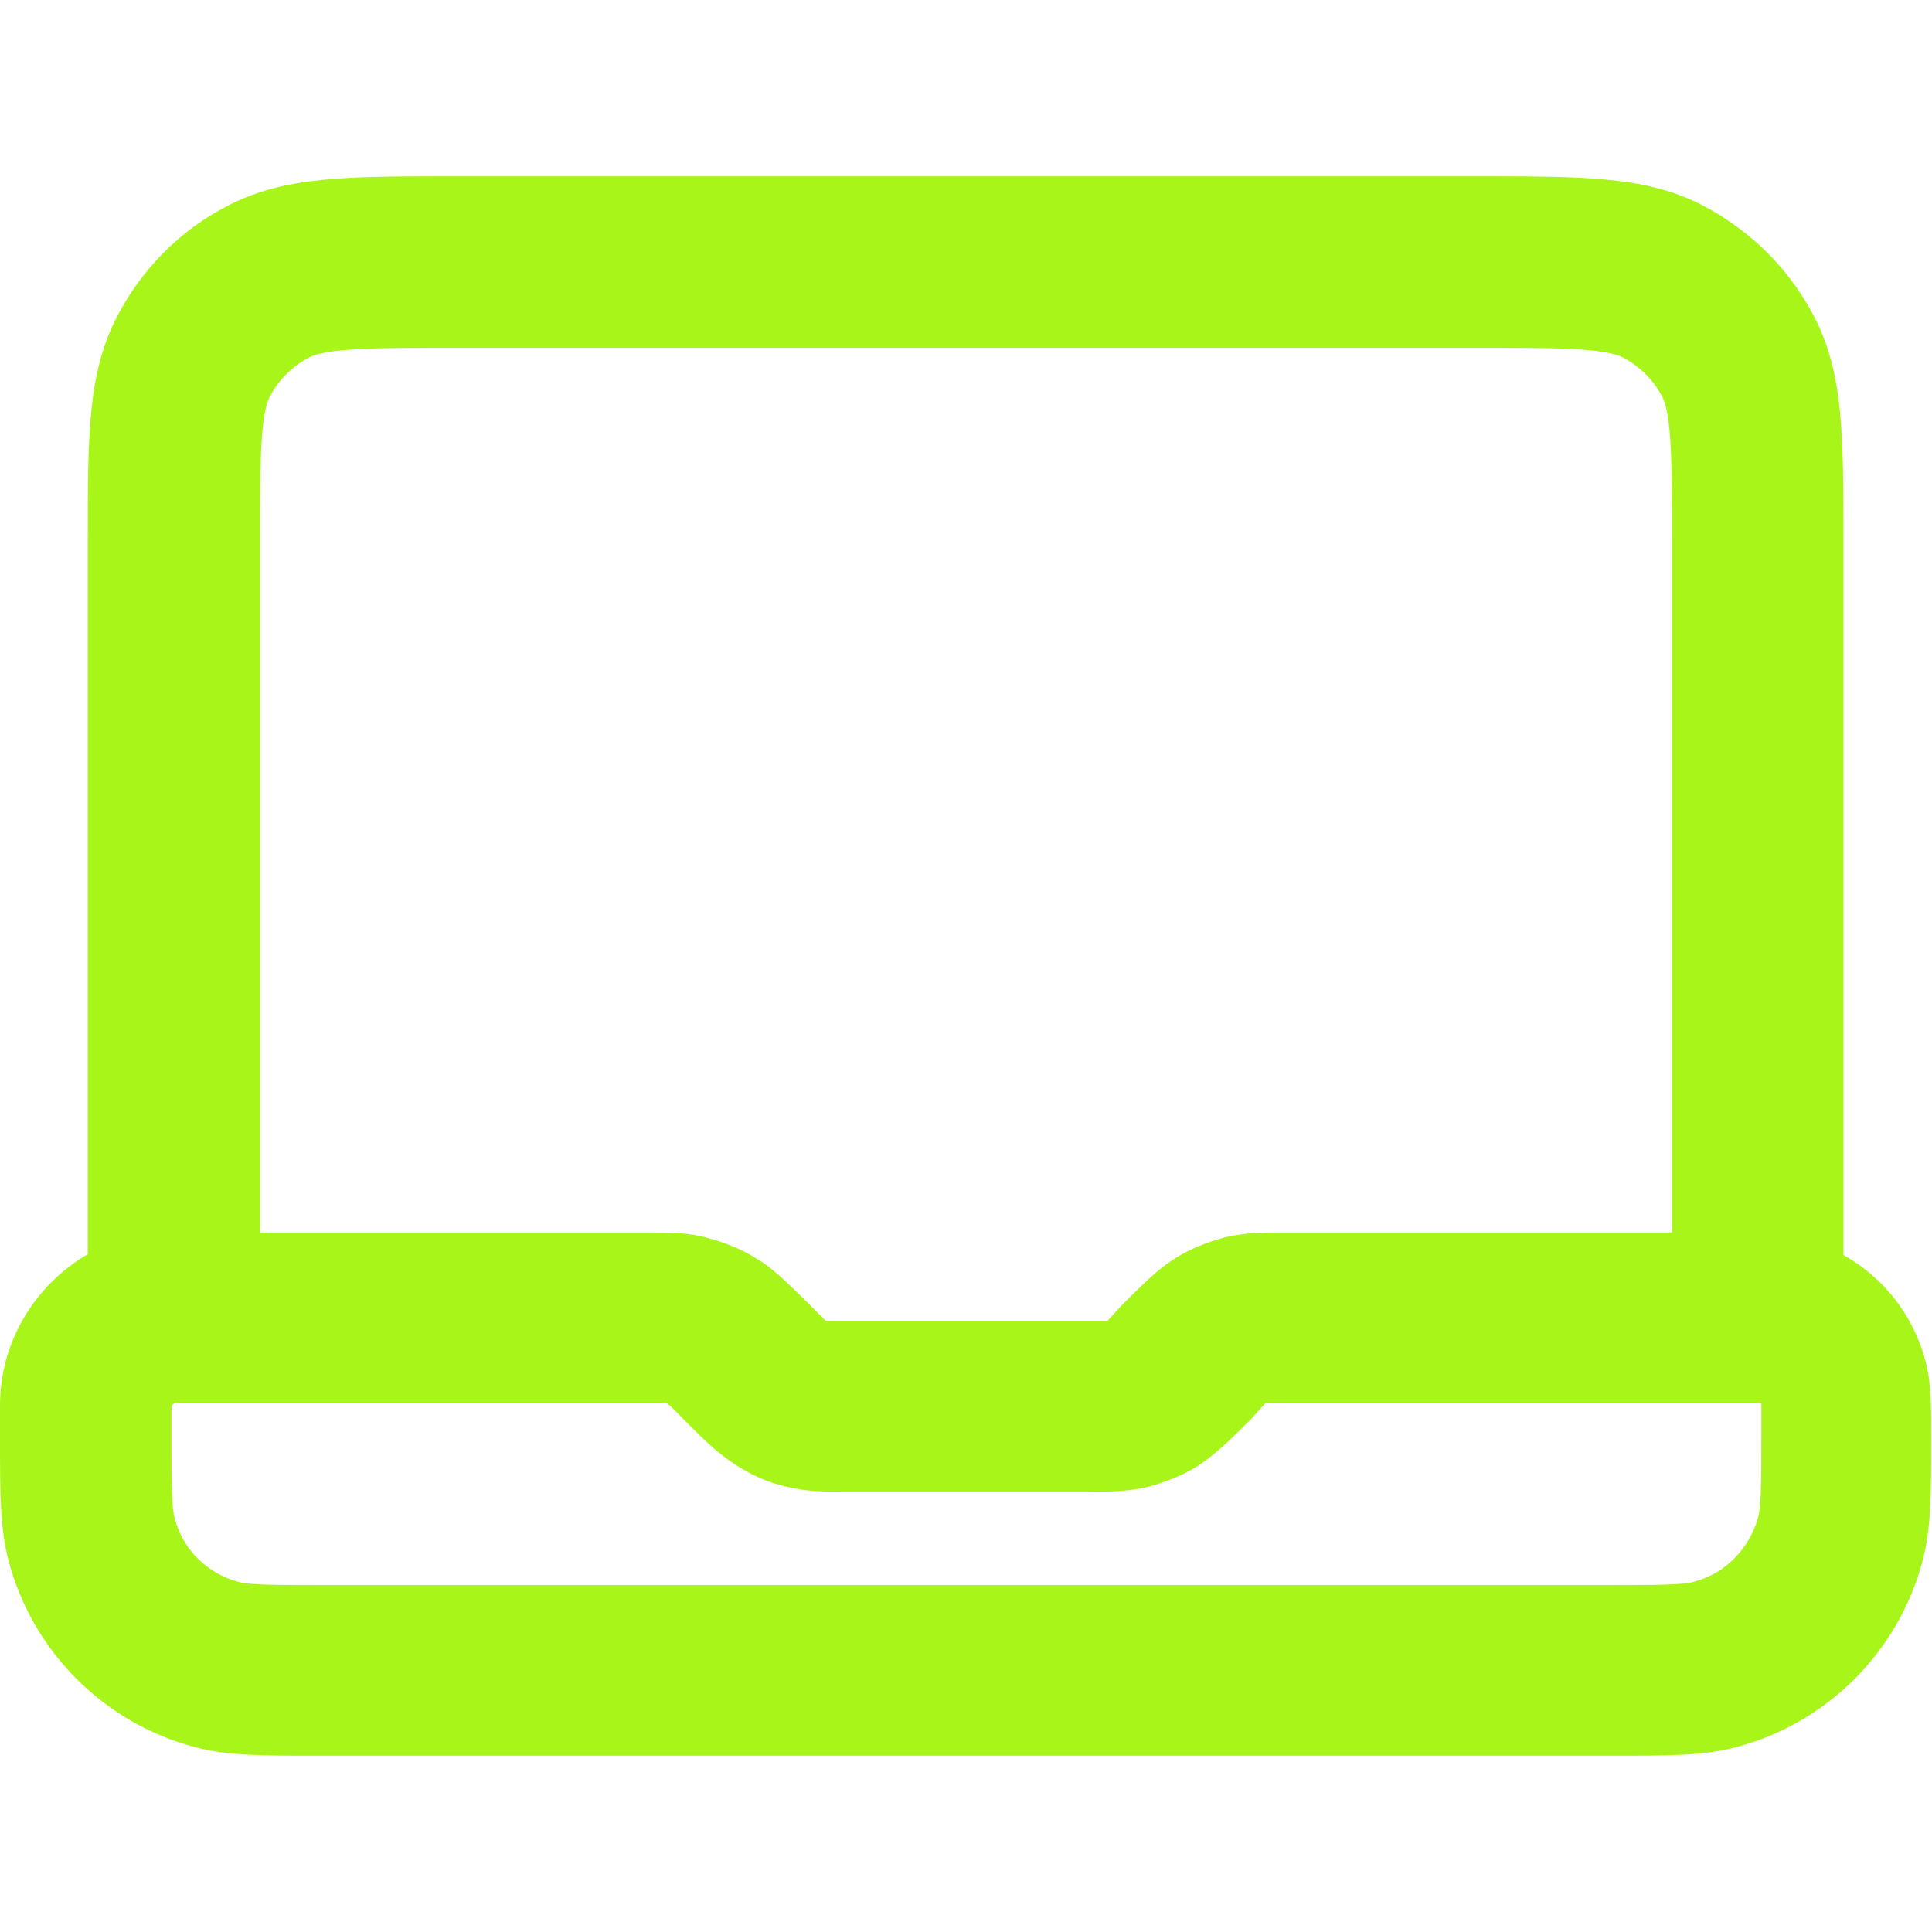
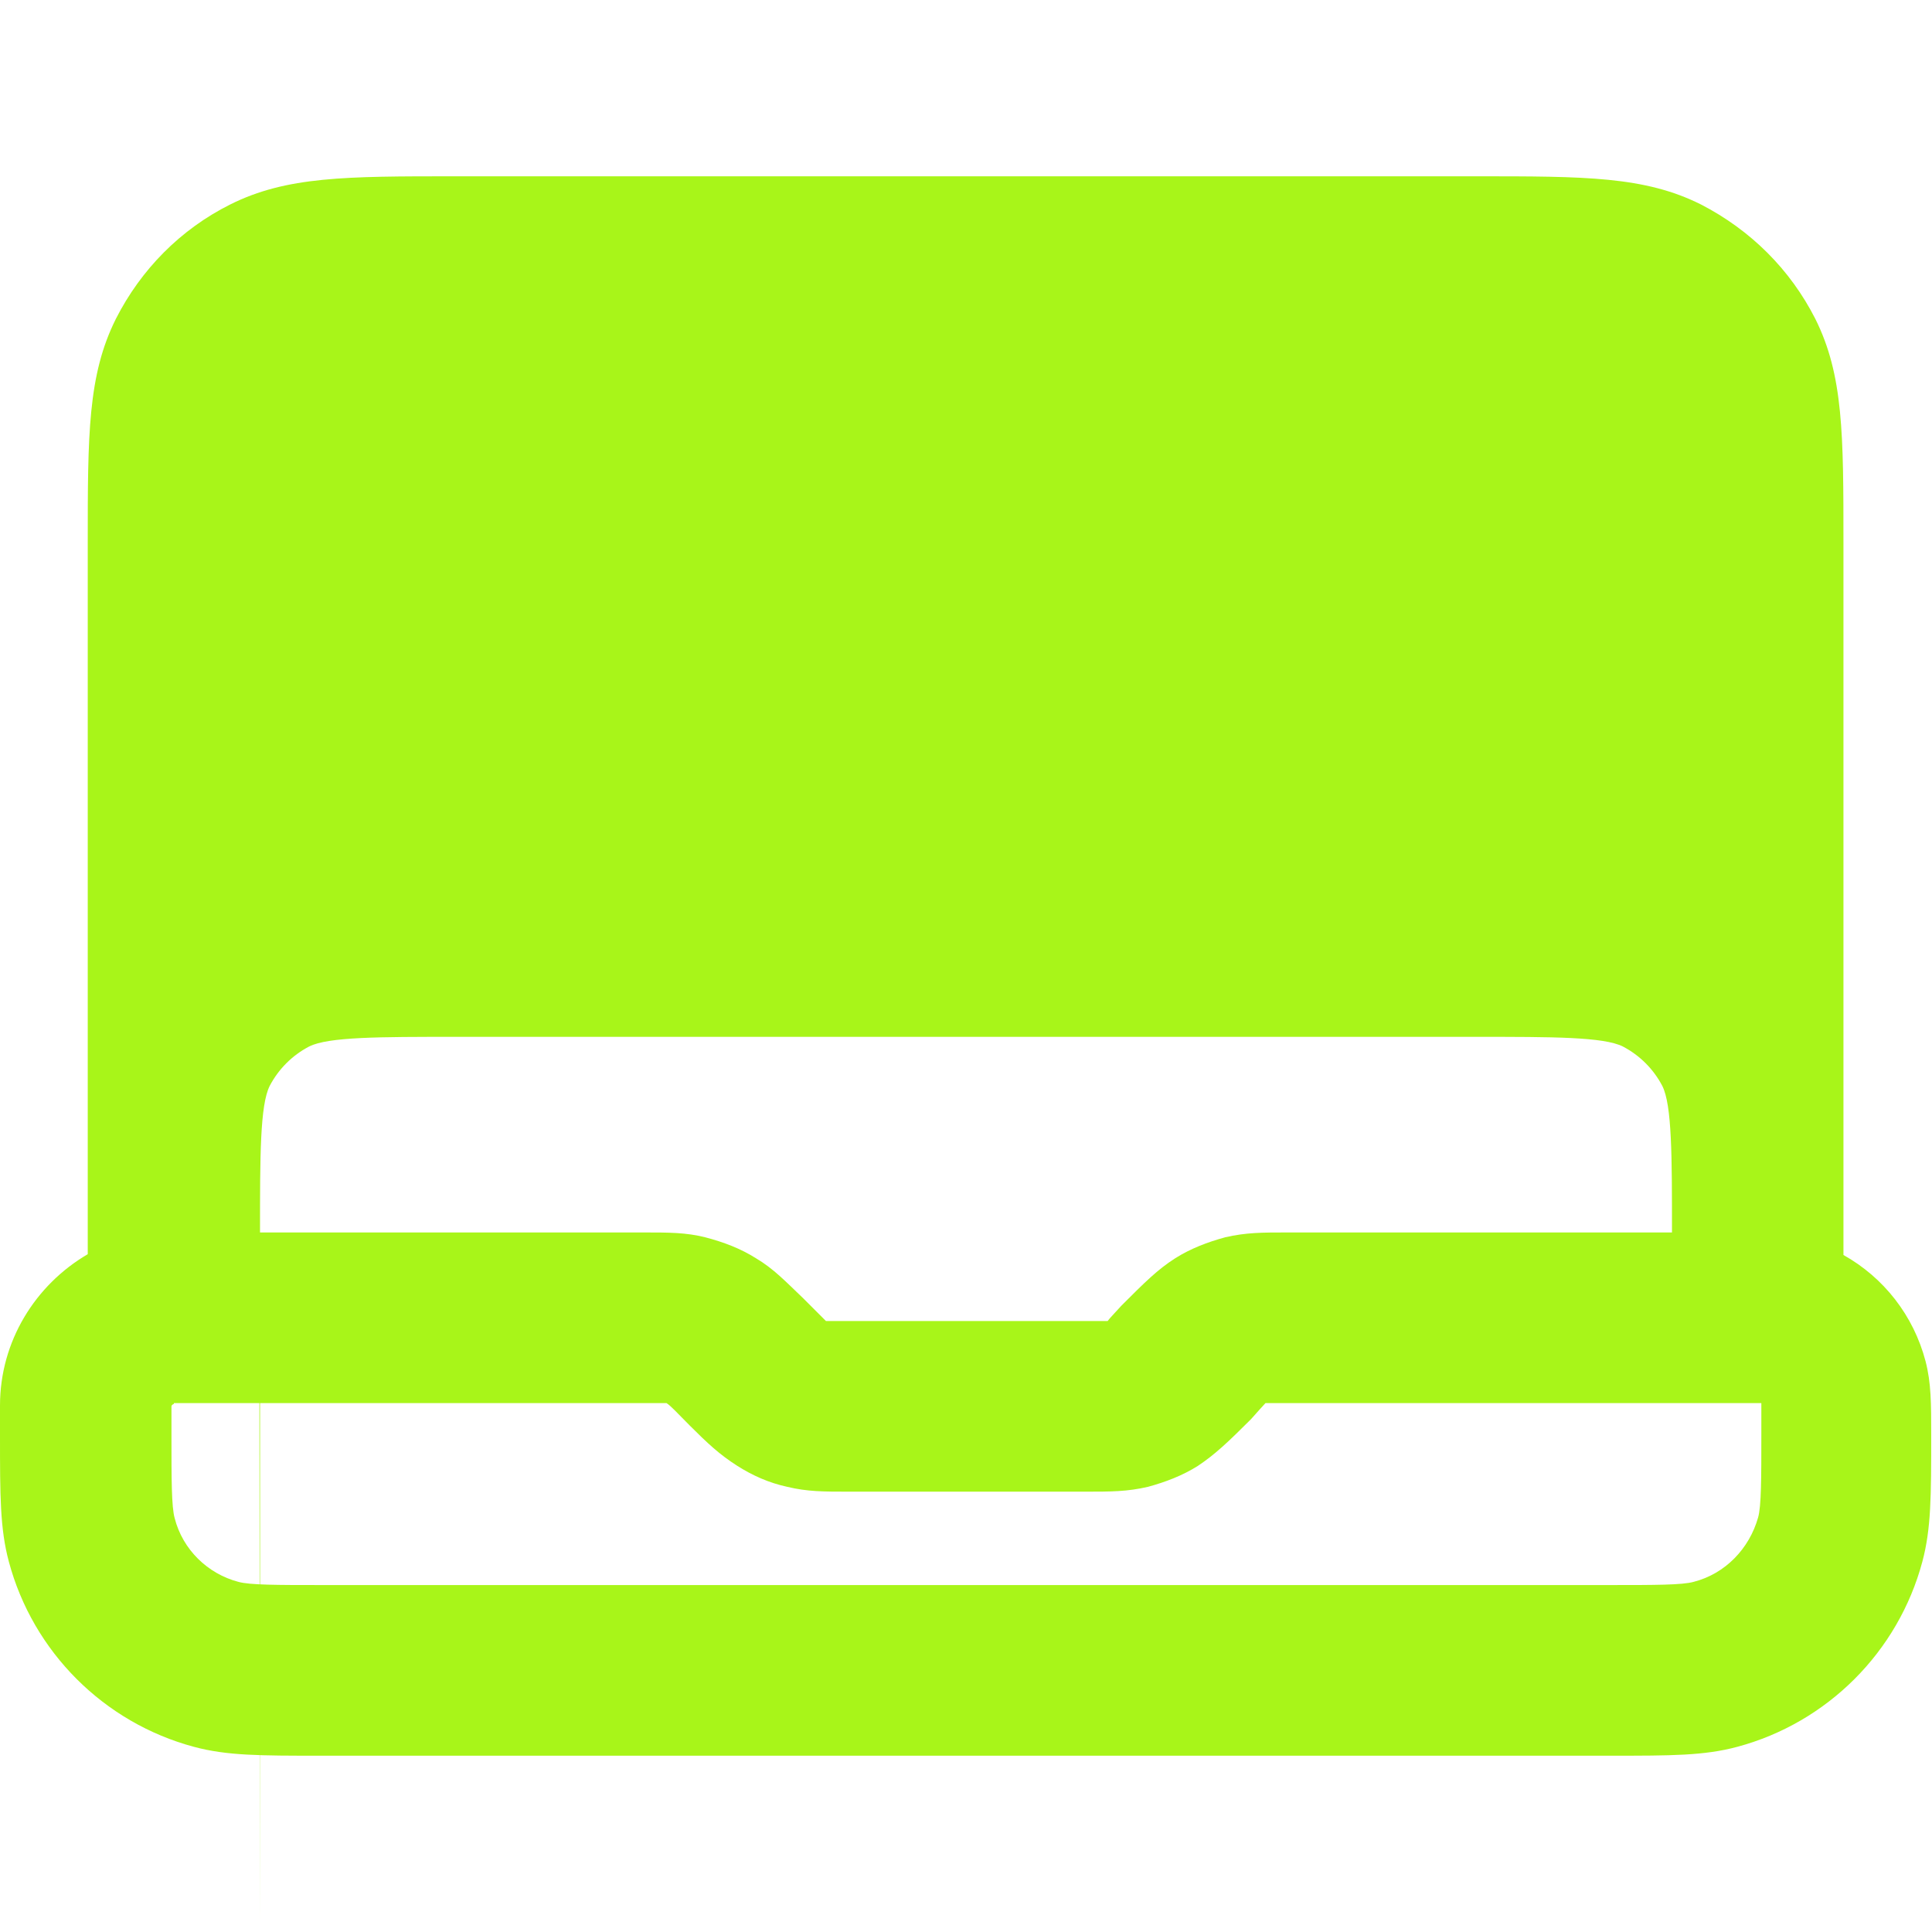
<svg xmlns="http://www.w3.org/2000/svg" id="Draft" viewBox="0 0 24 24" width="24" height="24">
  <defs>
    <style>
      .cls-1 {
        fill: #a8f519;
      }
    </style>
  </defs>
-   <path class="cls-1" d="M20.02,21.81H3.98c-.75,0-1.16,0-1.57-.11-1.12-.3-2-1.18-2.3-2.3-.11-.41-.11-.82-.11-1.57v-.37c0-.8.44-1.5,1.09-1.88V6.75c0-1.35,0-2.09.35-2.79.31-.61.8-1.11,1.42-1.42.7-.35,1.44-.35,2.79-.35h12.69c1.35,0,2.09,0,2.79.35.62.32,1.11.81,1.42,1.42.35.7.35,1.44.35,2.79v8.84c.5.28.87.75,1.02,1.32.07.27.07.52.07.92,0,.75,0,1.16-.11,1.57-.3,1.12-1.18,2-2.3,2.3-.41.11-.82.11-1.57.11ZM2.16,17.44s-.03.01-.03.03v.37c0,.53,0,.88.04,1.02.1.39.41.69.79.79.14.04.49.04,1.02.04h16.04c.53,0,.88,0,1.02-.04.39-.1.69-.41.8-.8.04-.14.04-.49.04-1.02,0-.19,0-.3,0-.4h-5.86c-.14,0-.23,0-.3,0-.03.03-.09.1-.18.2-.29.29-.45.44-.66.58-.19.12-.4.2-.62.26-.26.06-.46.06-.78.06h-2.93c-.32,0-.52,0-.77-.06-.23-.05-.43-.14-.62-.26-.22-.14-.37-.28-.59-.5-.17-.17-.23-.24-.29-.28-.04,0-.13,0-.27,0H2.16ZM3.22,15.31h4.77c.32,0,.53,0,.77.06.23.06.44.14.63.26.22.13.37.29.59.5.17.17.23.23.28.28.04,0,.13,0,.27,0h2.93c.14,0,.23,0,.3,0,.02-.03.08-.09.17-.19.29-.29.45-.45.67-.59.19-.12.4-.2.62-.26.26-.06.46-.06.78-.06h4.77V6.75c0-.95,0-1.58-.12-1.82-.11-.21-.28-.38-.49-.49-.24-.12-.87-.12-1.82-.12H5.66c-.95,0-1.58,0-1.82.12-.21.11-.38.28-.49.49-.12.24-.12.87-.12,1.82v8.56Z" />
+   <path class="cls-1" d="M20.02,21.81H3.98c-.75,0-1.16,0-1.57-.11-1.12-.3-2-1.18-2.3-2.3-.11-.41-.11-.82-.11-1.57v-.37c0-.8.44-1.5,1.09-1.88V6.75c0-1.35,0-2.09.35-2.79.31-.61.8-1.11,1.42-1.42.7-.35,1.44-.35,2.79-.35h12.69c1.35,0,2.09,0,2.79.35.62.32,1.11.81,1.42,1.42.35.7.35,1.44.35,2.79v8.84c.5.28.87.75,1.02,1.32.07.27.07.52.07.92,0,.75,0,1.16-.11,1.57-.3,1.12-1.18,2-2.3,2.3-.41.11-.82.11-1.57.11ZM2.16,17.44s-.03.01-.03.03v.37c0,.53,0,.88.04,1.02.1.39.41.69.79.79.14.04.49.04,1.02.04h16.04c.53,0,.88,0,1.02-.04.39-.1.69-.41.8-.8.04-.14.04-.49.04-1.02,0-.19,0-.3,0-.4h-5.86c-.14,0-.23,0-.3,0-.03.03-.09.1-.18.2-.29.29-.45.44-.66.58-.19.12-.4.2-.62.26-.26.06-.46.06-.78.06h-2.93c-.32,0-.52,0-.77-.06-.23-.05-.43-.14-.62-.26-.22-.14-.37-.28-.59-.5-.17-.17-.23-.24-.29-.28-.04,0-.13,0-.27,0H2.16ZM3.22,15.31h4.77c.32,0,.53,0,.77.06.23.06.44.14.63.26.22.13.37.29.59.5.17.17.23.23.28.28.04,0,.13,0,.27,0h2.93c.14,0,.23,0,.3,0,.02-.03.08-.09.17-.19.29-.29.45-.45.67-.59.19-.12.4-.2.62-.26.26-.06.46-.06.78-.06h4.77c0-.95,0-1.58-.12-1.82-.11-.21-.28-.38-.49-.49-.24-.12-.87-.12-1.82-.12H5.66c-.95,0-1.58,0-1.82.12-.21.11-.38.28-.49.49-.12.24-.12.87-.12,1.82v8.56Z" />
</svg>